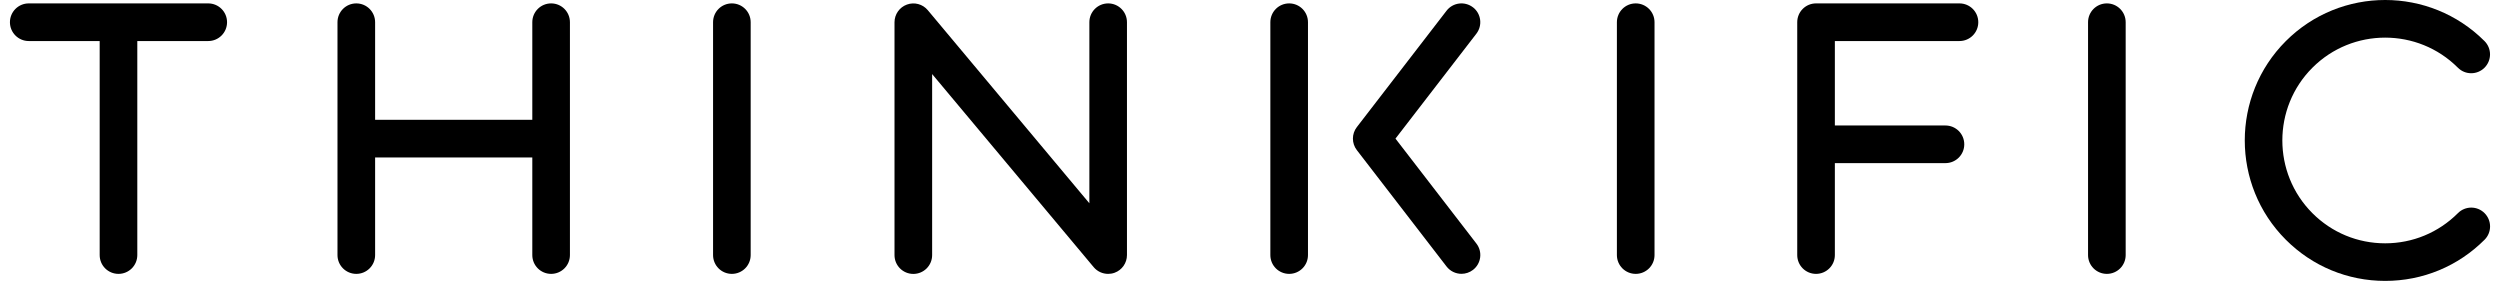
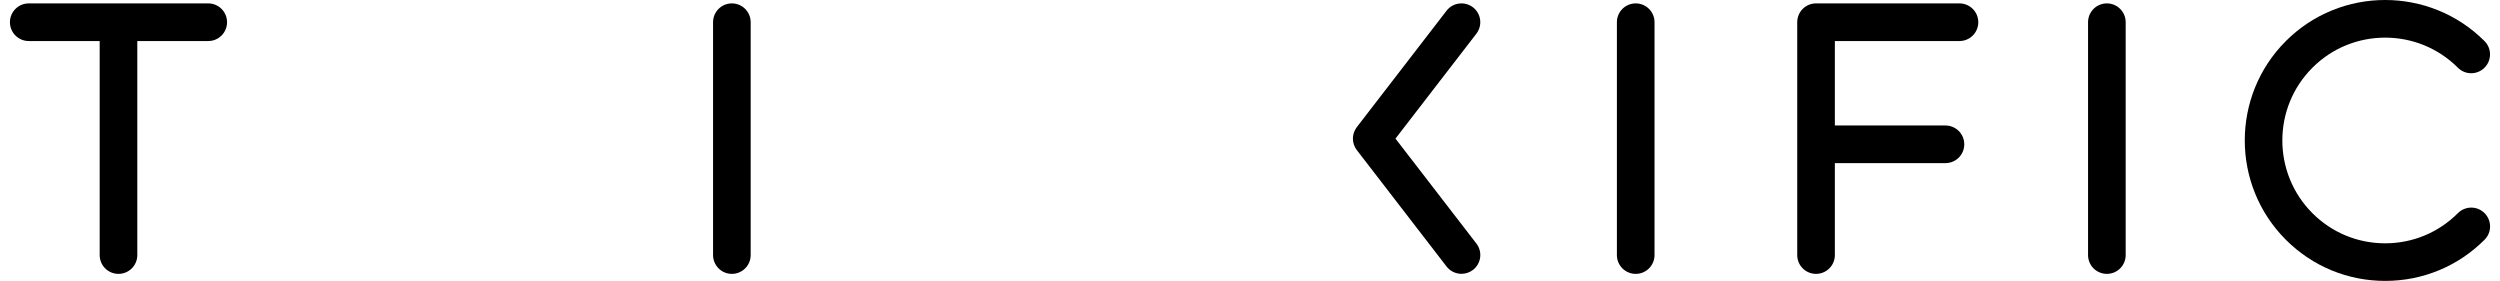
<svg xmlns="http://www.w3.org/2000/svg" width="178" height="20" viewBox="0 0 178 20" fill="none">
  <path d="M14.823 0.242H2.047C1.306 0.242 0.707 0.844 0.707 1.582C0.707 2.32 1.306 2.922 2.047 2.922H7.097V18.161C7.097 18.902 7.695 19.5 8.436 19.5C9.178 19.5 9.776 18.902 9.776 18.161V2.922H14.826C15.567 2.922 16.166 2.323 16.166 1.582C16.166 0.841 15.567 0.242 14.826 0.242H14.823Z" fill="black" />
-   <path d="M39.24 0.242C38.499 0.242 37.9 0.841 37.9 1.582V8.531H26.708V1.582C26.708 0.841 26.109 0.242 25.369 0.242C24.628 0.242 24.029 0.841 24.029 1.582V18.161C24.029 18.902 24.628 19.5 25.369 19.5C26.109 19.5 26.708 18.902 26.708 18.161V11.212H37.9V18.161C37.9 18.902 38.499 19.5 39.24 19.5C39.981 19.5 40.579 18.902 40.579 18.161V1.582C40.579 0.841 39.981 0.242 39.24 0.242Z" fill="black" />
  <path d="M52.109 0.242C51.368 0.242 50.77 0.841 50.77 1.582V18.161C50.77 18.902 51.368 19.5 52.109 19.5C52.85 19.5 53.448 18.902 53.448 18.161V1.582C53.448 0.841 52.85 0.242 52.109 0.242Z" fill="black" />
-   <path d="M91.789 0.242C91.047 0.242 90.449 0.841 90.449 1.582V18.161C90.449 18.902 91.047 19.5 91.789 19.5C92.53 19.5 93.128 18.902 93.128 18.161V1.582C93.128 0.841 92.53 0.242 91.789 0.242Z" fill="black" />
  <path d="M116.463 0.242C115.722 0.242 115.123 0.841 115.123 1.582V18.161C115.123 18.902 115.722 19.5 116.463 19.5C117.203 19.5 117.802 18.902 117.802 18.161V1.582C117.802 0.841 117.203 0.242 116.463 0.242Z" fill="black" />
  <path d="M150.009 0.242C149.268 0.242 148.669 0.841 148.669 1.582V18.161C148.669 18.902 149.268 19.5 150.009 19.5C150.75 19.5 151.348 18.902 151.348 18.161V1.582C151.348 0.841 150.75 0.242 150.009 0.242Z" fill="black" />
  <path d="M139.514 0.242H129.302C128.561 0.242 127.963 0.841 127.963 1.582V18.161C127.963 18.902 128.561 19.5 129.302 19.5C130.043 19.5 130.642 18.902 130.642 18.161V11.614H138.516C139.257 11.614 139.856 11.016 139.856 10.275C139.856 9.534 139.257 8.935 138.516 8.935H130.642V2.922H139.514C140.255 2.922 140.854 2.323 140.854 1.582C140.854 0.841 140.255 0.242 139.514 0.242Z" fill="black" />
-   <path d="M78.903 0.242C78.162 0.242 77.563 0.841 77.563 1.582V14.473L66.058 0.724C65.696 0.291 65.103 0.131 64.573 0.325C64.043 0.516 63.689 1.021 63.689 1.585V18.164C63.689 18.905 64.288 19.503 65.029 19.503C65.77 19.503 66.368 18.905 66.368 18.164V5.273L77.871 19.022C78.131 19.332 78.51 19.5 78.9 19.5C79.054 19.5 79.208 19.475 79.356 19.421C79.886 19.23 80.24 18.725 80.24 18.161V1.582C80.24 0.841 79.641 0.242 78.9 0.242H78.903Z" fill="black" />
  <path d="M175.002 15.178C173.619 16.56 171.778 17.324 169.823 17.324C167.868 17.324 166.027 16.563 164.644 15.178C161.789 12.322 161.789 7.676 164.644 4.821C167.5 1.965 172.146 1.965 175.002 4.821C175.523 5.345 176.373 5.345 176.897 4.821C177.421 4.296 177.421 3.45 176.897 2.925C172.995 -0.976 166.651 -0.974 162.752 2.925C158.853 6.824 158.853 13.171 162.752 17.07C164.641 18.96 167.153 20 169.826 20C172.499 20 175.01 18.96 176.9 17.07C177.424 16.549 177.424 15.699 176.9 15.175C176.378 14.65 175.529 14.65 175.004 15.175L175.002 15.178Z" fill="black" />
  <path d="M104.873 0.52C104.286 0.07 103.445 0.178 102.995 0.763L96.606 9.051C96.235 9.532 96.235 10.205 96.606 10.687L102.995 18.975C103.26 19.317 103.656 19.496 104.058 19.496C104.343 19.496 104.631 19.405 104.876 19.217C105.463 18.767 105.572 17.923 105.118 17.339L99.358 9.869L105.118 2.399C105.569 1.812 105.461 0.971 104.876 0.52H104.873Z" fill="black" />
</svg>